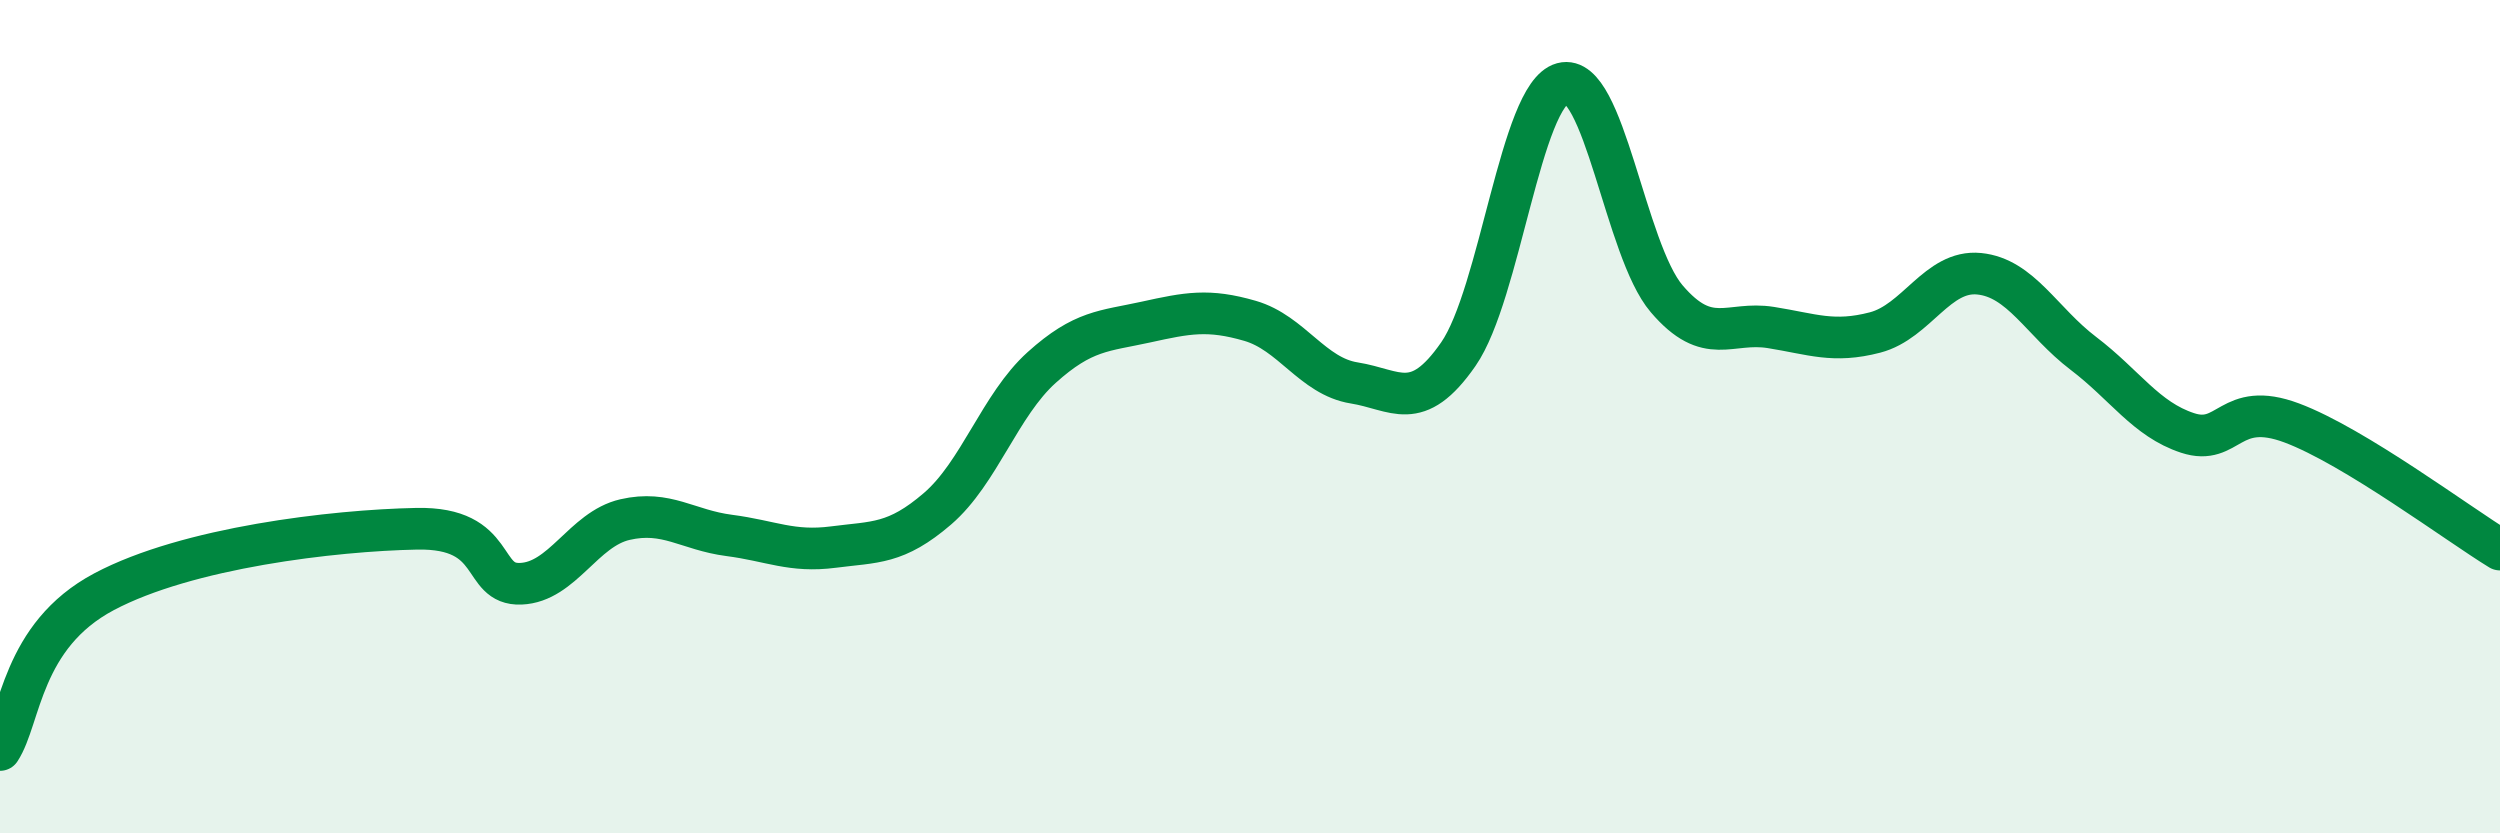
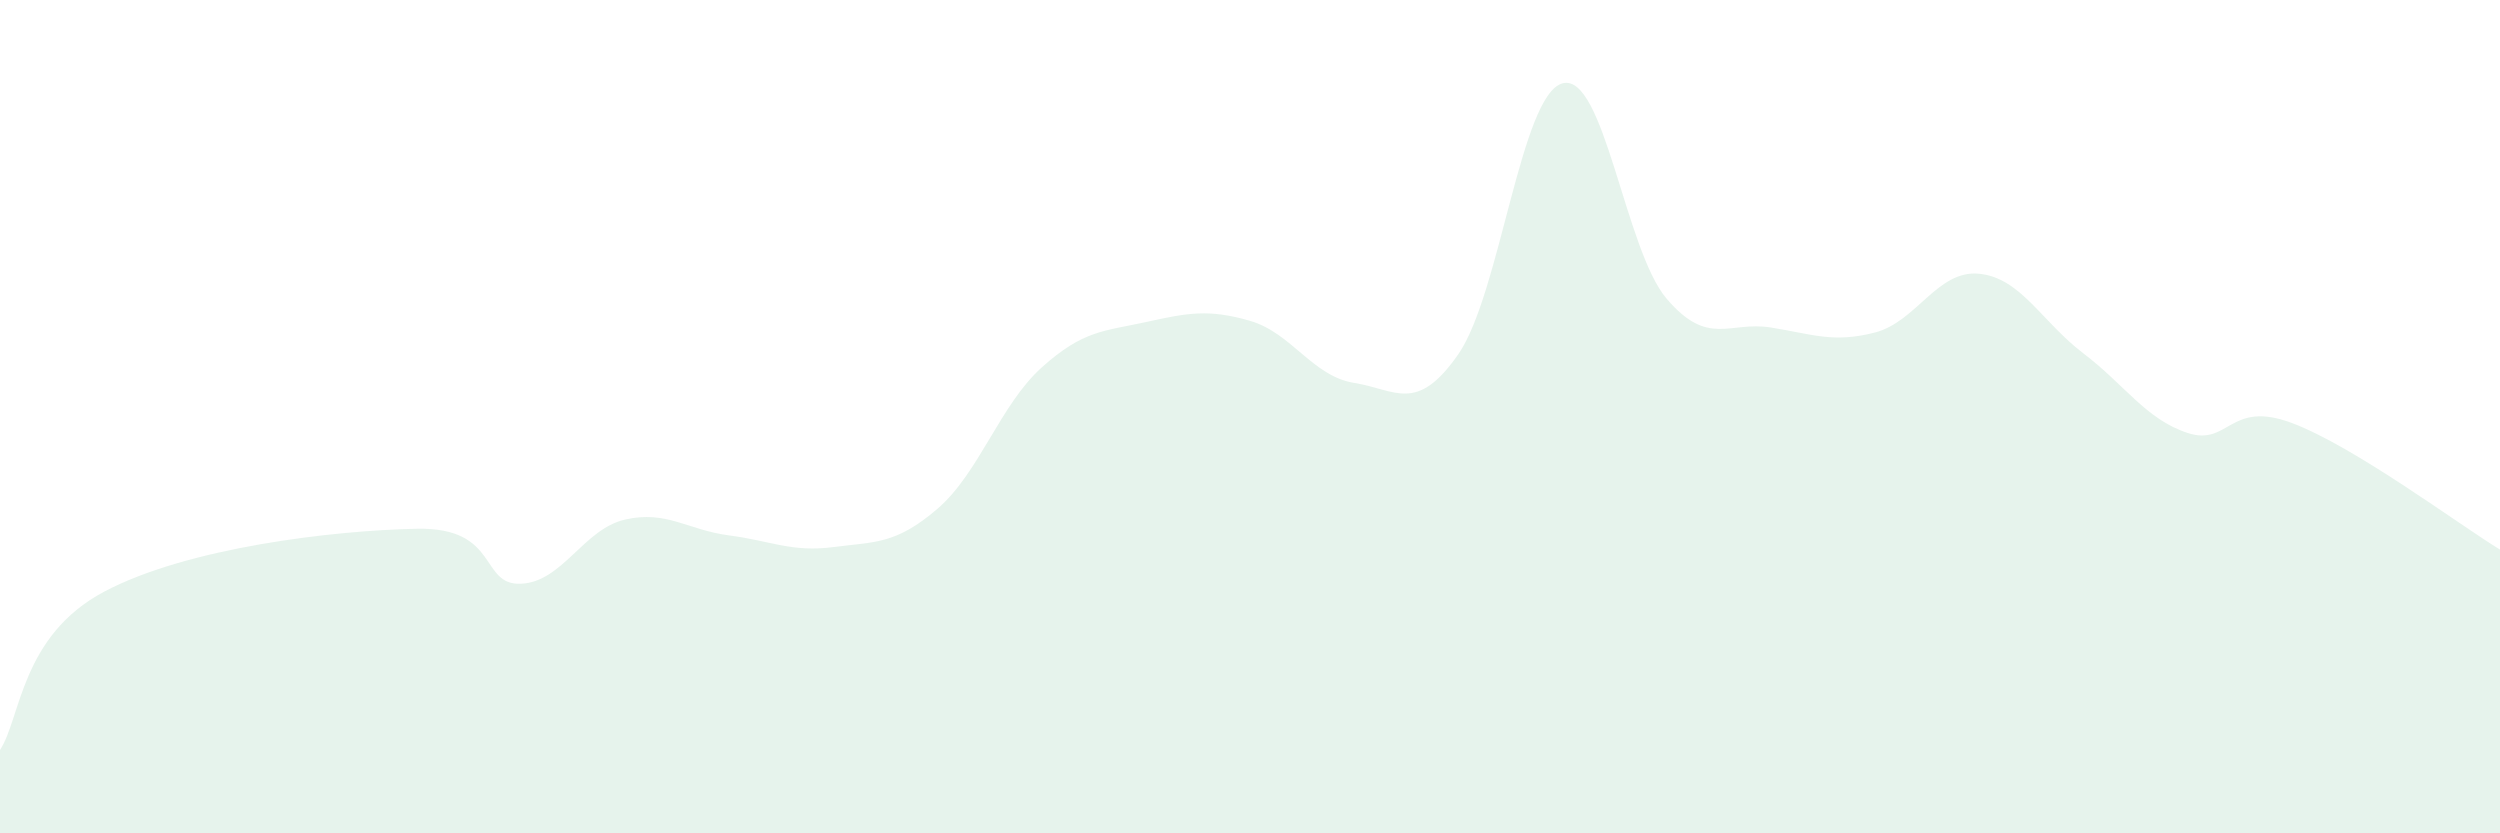
<svg xmlns="http://www.w3.org/2000/svg" width="60" height="20" viewBox="0 0 60 20">
  <path d="M 0,18 C 0.5,17.24 0.5,15.26 2.5,14.2 C 4.5,13.14 8,12.73 10,12.69 C 12,12.65 11.5,14.05 12.5,14.01 C 13.5,13.97 14,12.7 15,12.47 C 16,12.24 16.5,12.72 17.5,12.85 C 18.5,12.98 19,13.26 20,13.13 C 21,13 21.5,13.07 22.5,12.21 C 23.5,11.35 24,9.72 25,8.82 C 26,7.92 26.5,7.95 27.5,7.73 C 28.5,7.51 29,7.41 30,7.7 C 31,7.99 31.5,9.03 32.5,9.19 C 33.5,9.35 34,9.94 35,8.5 C 36,7.06 36.5,2.27 37.5,2 C 38.5,1.73 39,6 40,7.17 C 41,8.34 41.5,7.7 42.5,7.86 C 43.5,8.02 44,8.24 45,7.98 C 46,7.72 46.5,6.47 47.5,6.57 C 48.5,6.67 49,7.72 50,8.48 C 51,9.24 51.5,10.06 52.5,10.39 C 53.5,10.72 53.5,9.59 55,10.15 C 56.5,10.71 59,12.58 60,13.19L60 20L0 20Z" fill="#008740" opacity="0.1" stroke-linecap="round" stroke-linejoin="round" />
-   <path d="M 0,18 C 0.5,17.24 0.5,15.26 2.5,14.2 C 4.5,13.14 8,12.73 10,12.69 C 12,12.65 11.5,14.05 12.5,14.01 C 13.5,13.97 14,12.7 15,12.47 C 16,12.24 16.5,12.72 17.5,12.85 C 18.5,12.98 19,13.26 20,13.13 C 21,13 21.5,13.07 22.5,12.21 C 23.5,11.35 24,9.72 25,8.82 C 26,7.92 26.5,7.95 27.5,7.73 C 28.5,7.51 29,7.41 30,7.7 C 31,7.99 31.5,9.03 32.5,9.19 C 33.5,9.35 34,9.94 35,8.5 C 36,7.06 36.5,2.27 37.5,2 C 38.5,1.73 39,6 40,7.17 C 41,8.34 41.5,7.7 42.5,7.86 C 43.5,8.02 44,8.24 45,7.98 C 46,7.72 46.5,6.47 47.5,6.57 C 48.5,6.67 49,7.72 50,8.48 C 51,9.24 51.5,10.06 52.5,10.39 C 53.5,10.72 53.5,9.59 55,10.15 C 56.5,10.71 59,12.58 60,13.19" stroke="#008740" stroke-width="1" fill="none" stroke-linecap="round" stroke-linejoin="round" />
</svg>